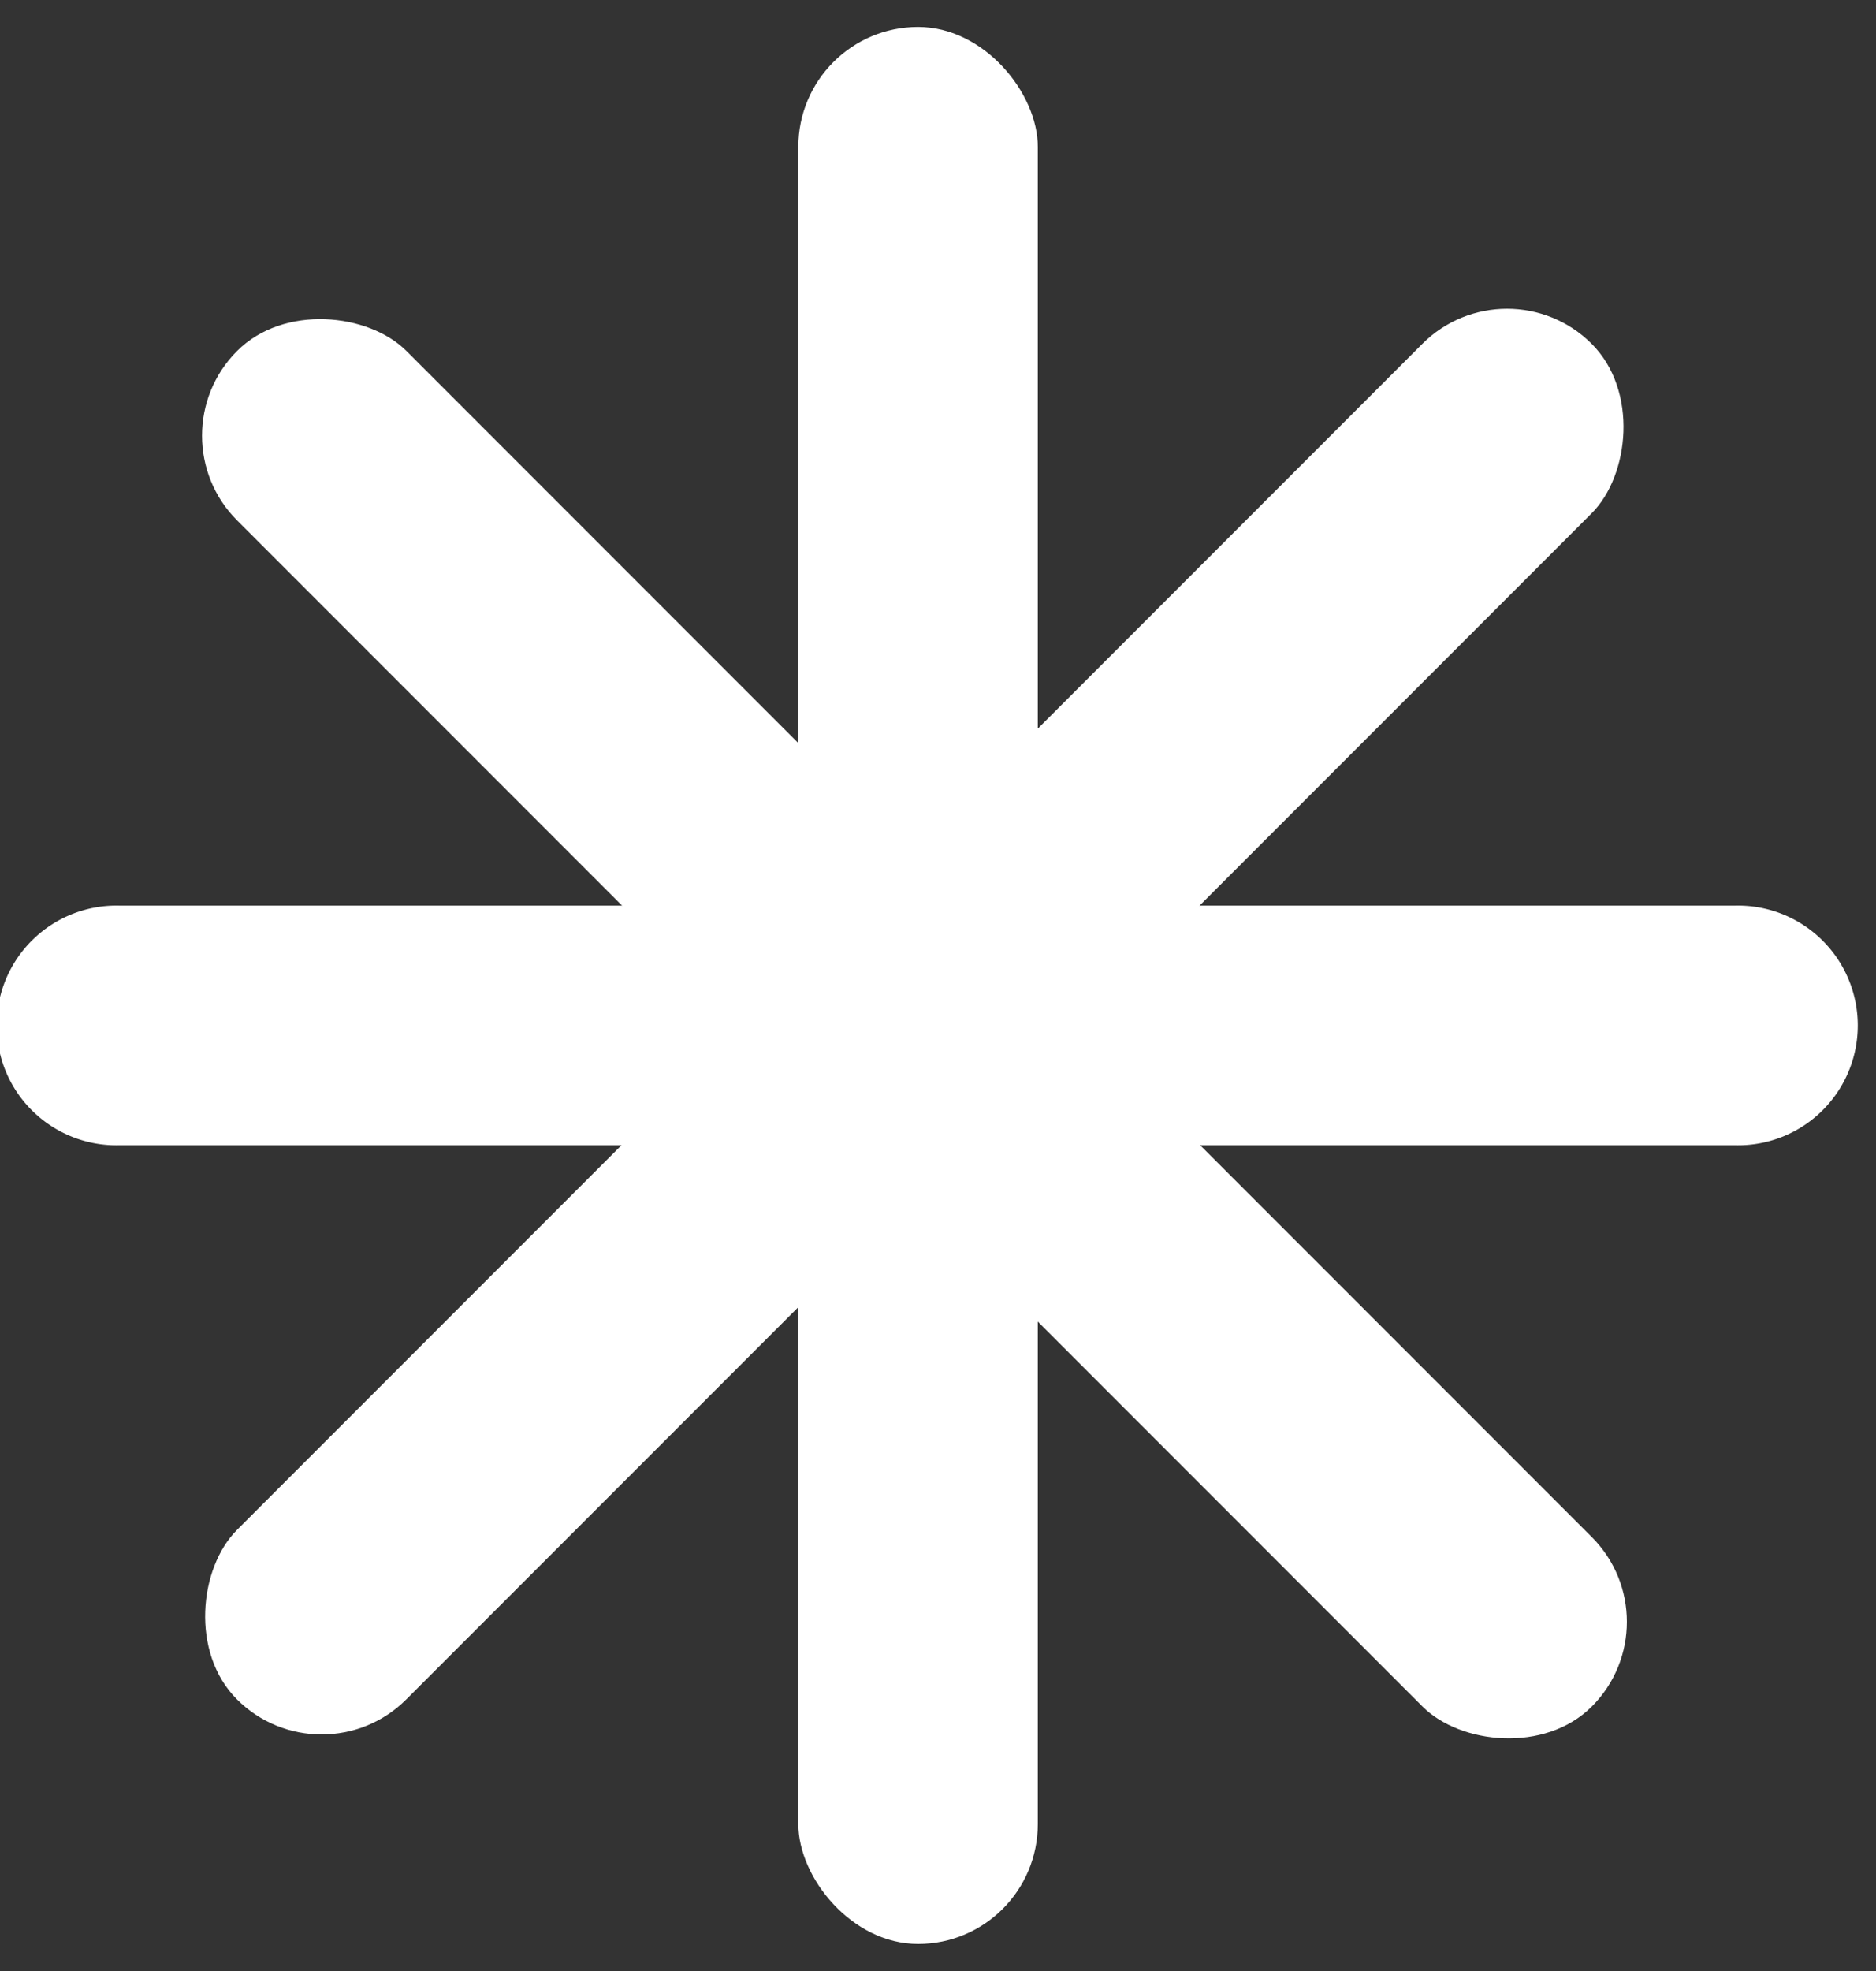
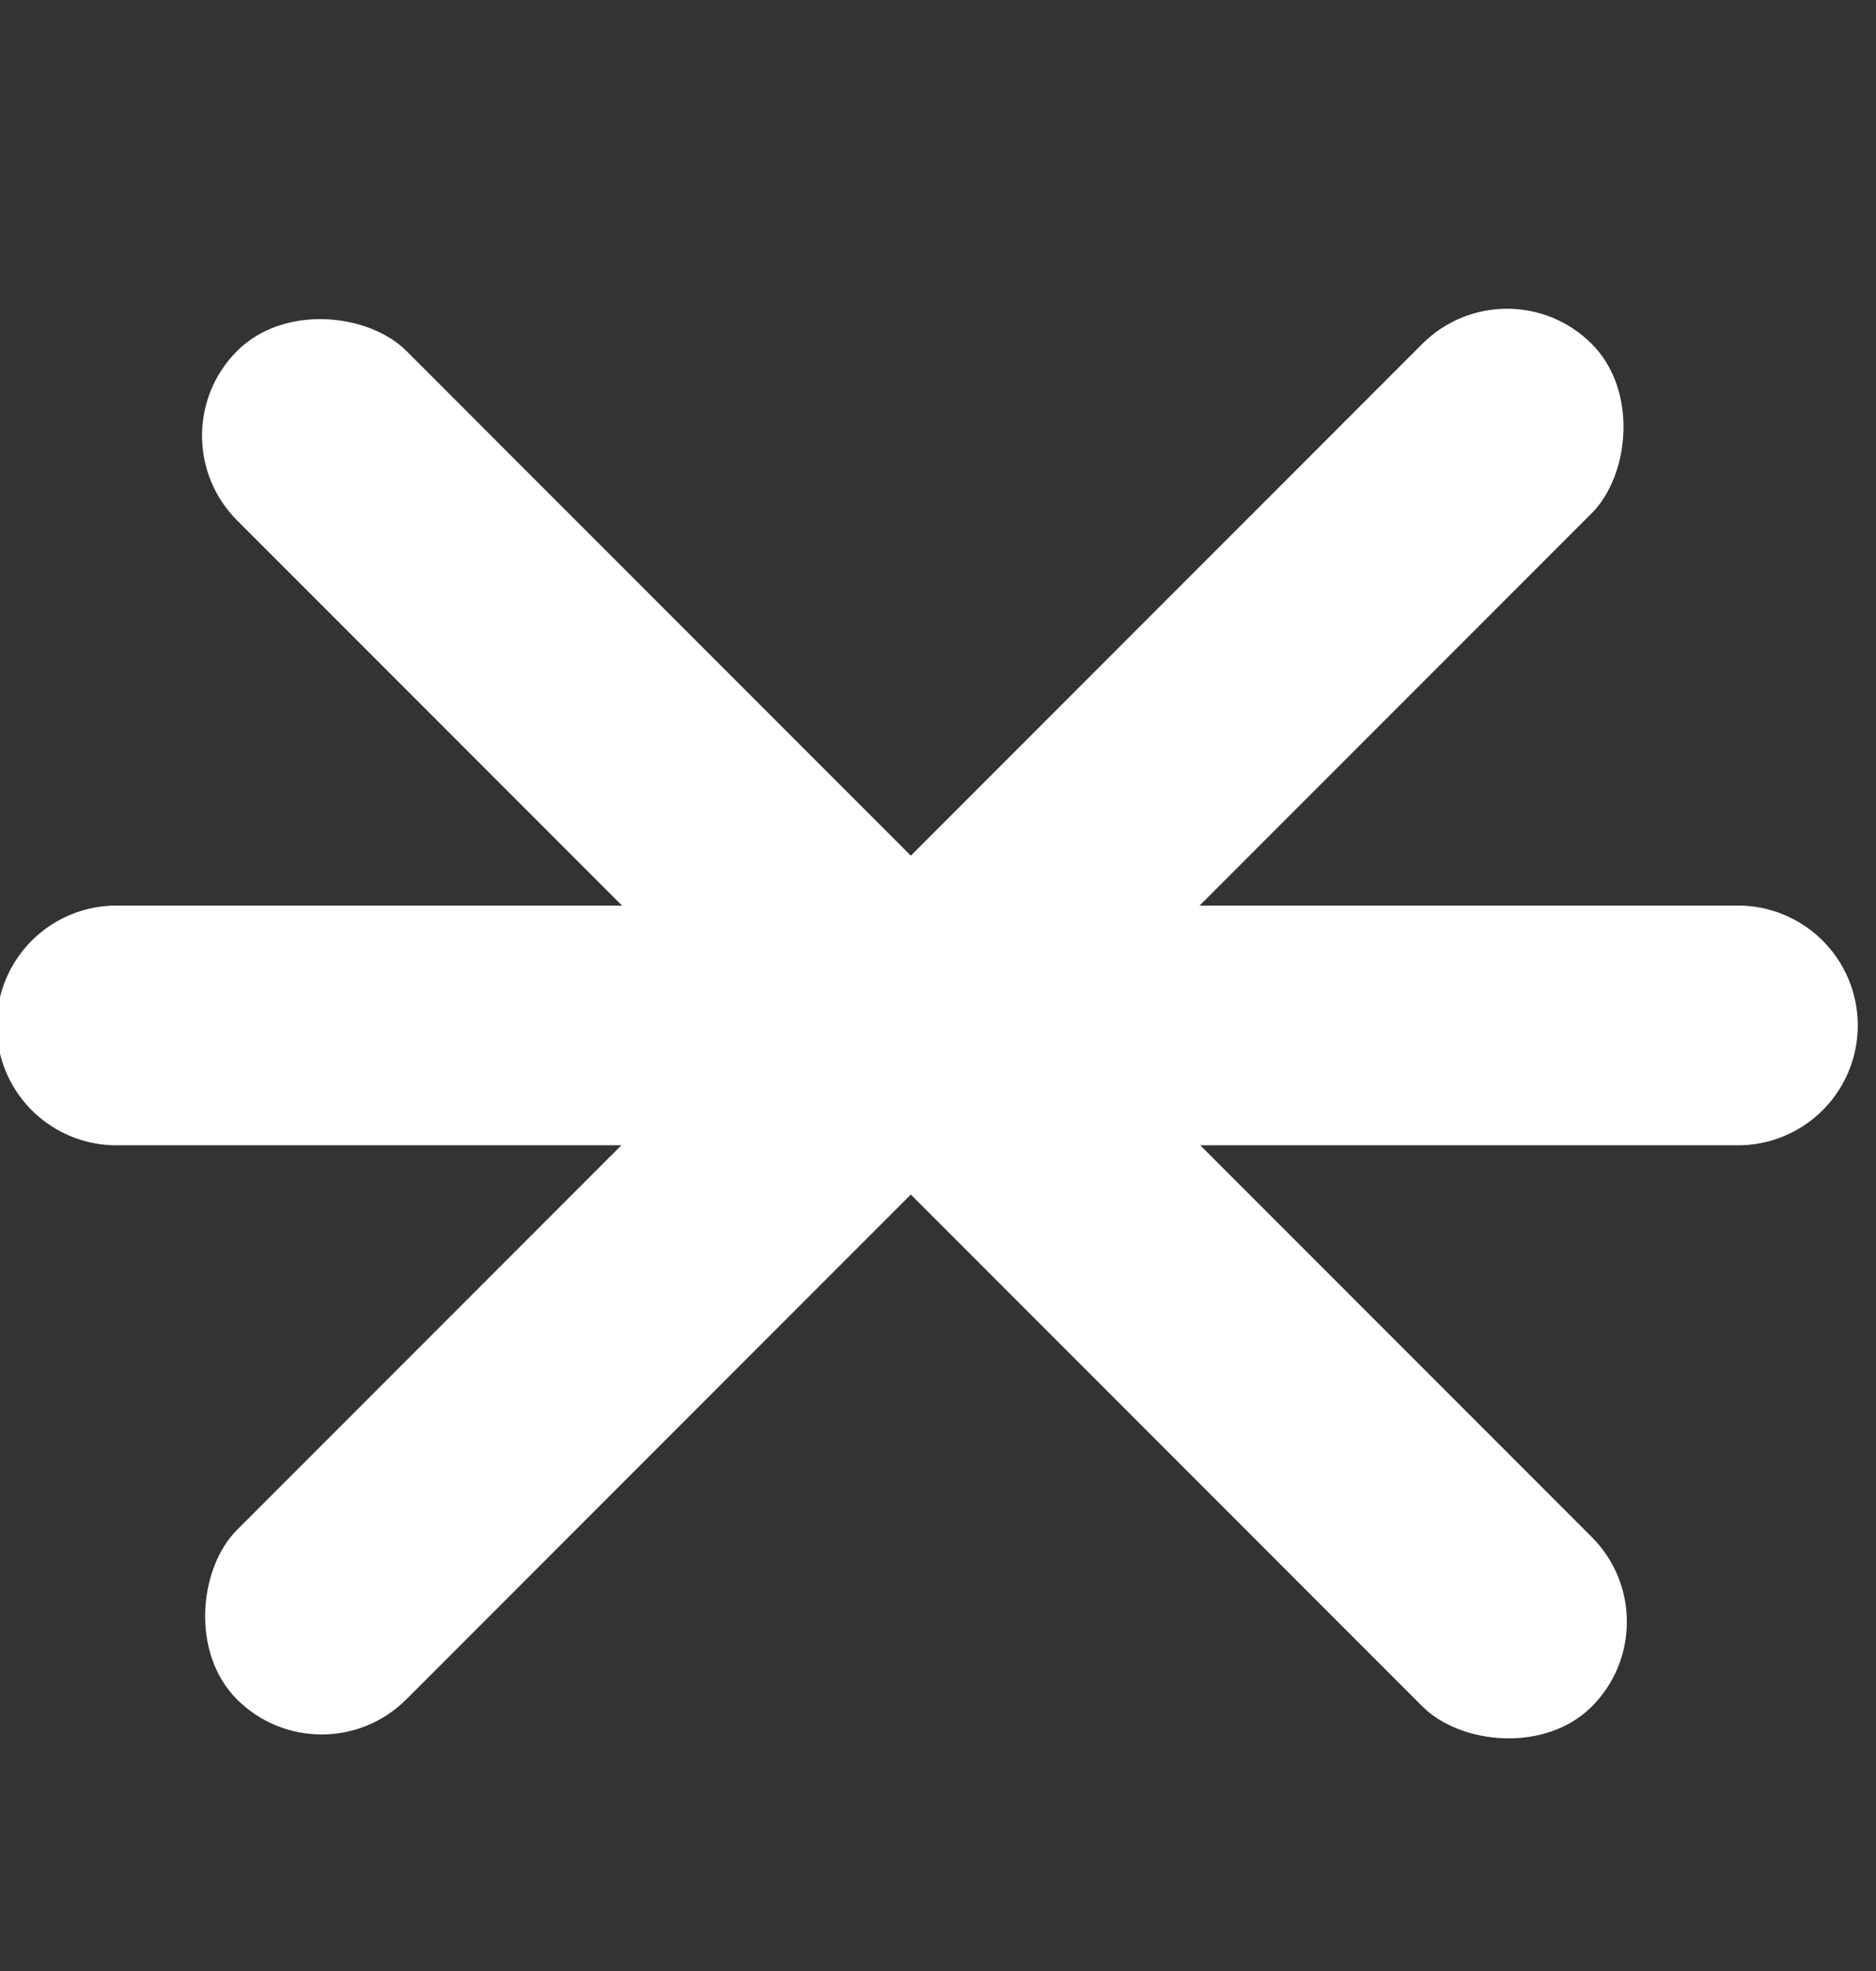
<svg xmlns="http://www.w3.org/2000/svg" width="20" height="21" fill="none" viewBox="0 0 20 21">
  <rect x="0" y="0" width="20" height="21" fill="#333333" stroke="none" />
-   <rect width="2.553" height="20.425" x="8.511" y=".287" fill="#fff" rx="1.277" />
-   <path fill="#fff" d="M18.493 9.649a1.277 1.277 0 1 1 0 2.553H1.277a1.277 1.277 0 1 1 0-2.553h17.216Z" />
+   <path fill="#fff" d="M18.493 9.649a1.277 1.277 0 1 1 0 2.553H1.277a1.277 1.277 0 1 1 0-2.553h17.216" />
  <rect width="2.553" height="20.425" x="16.067" y="2.761" fill="#fff" rx="1.277" transform="rotate(45 16.067 2.76)" />
  <rect width="2.553" height="20.425" x="1.625" y="4.642" fill="#fff" rx="1.277" transform="rotate(-45 1.625 4.642)" />
</svg>